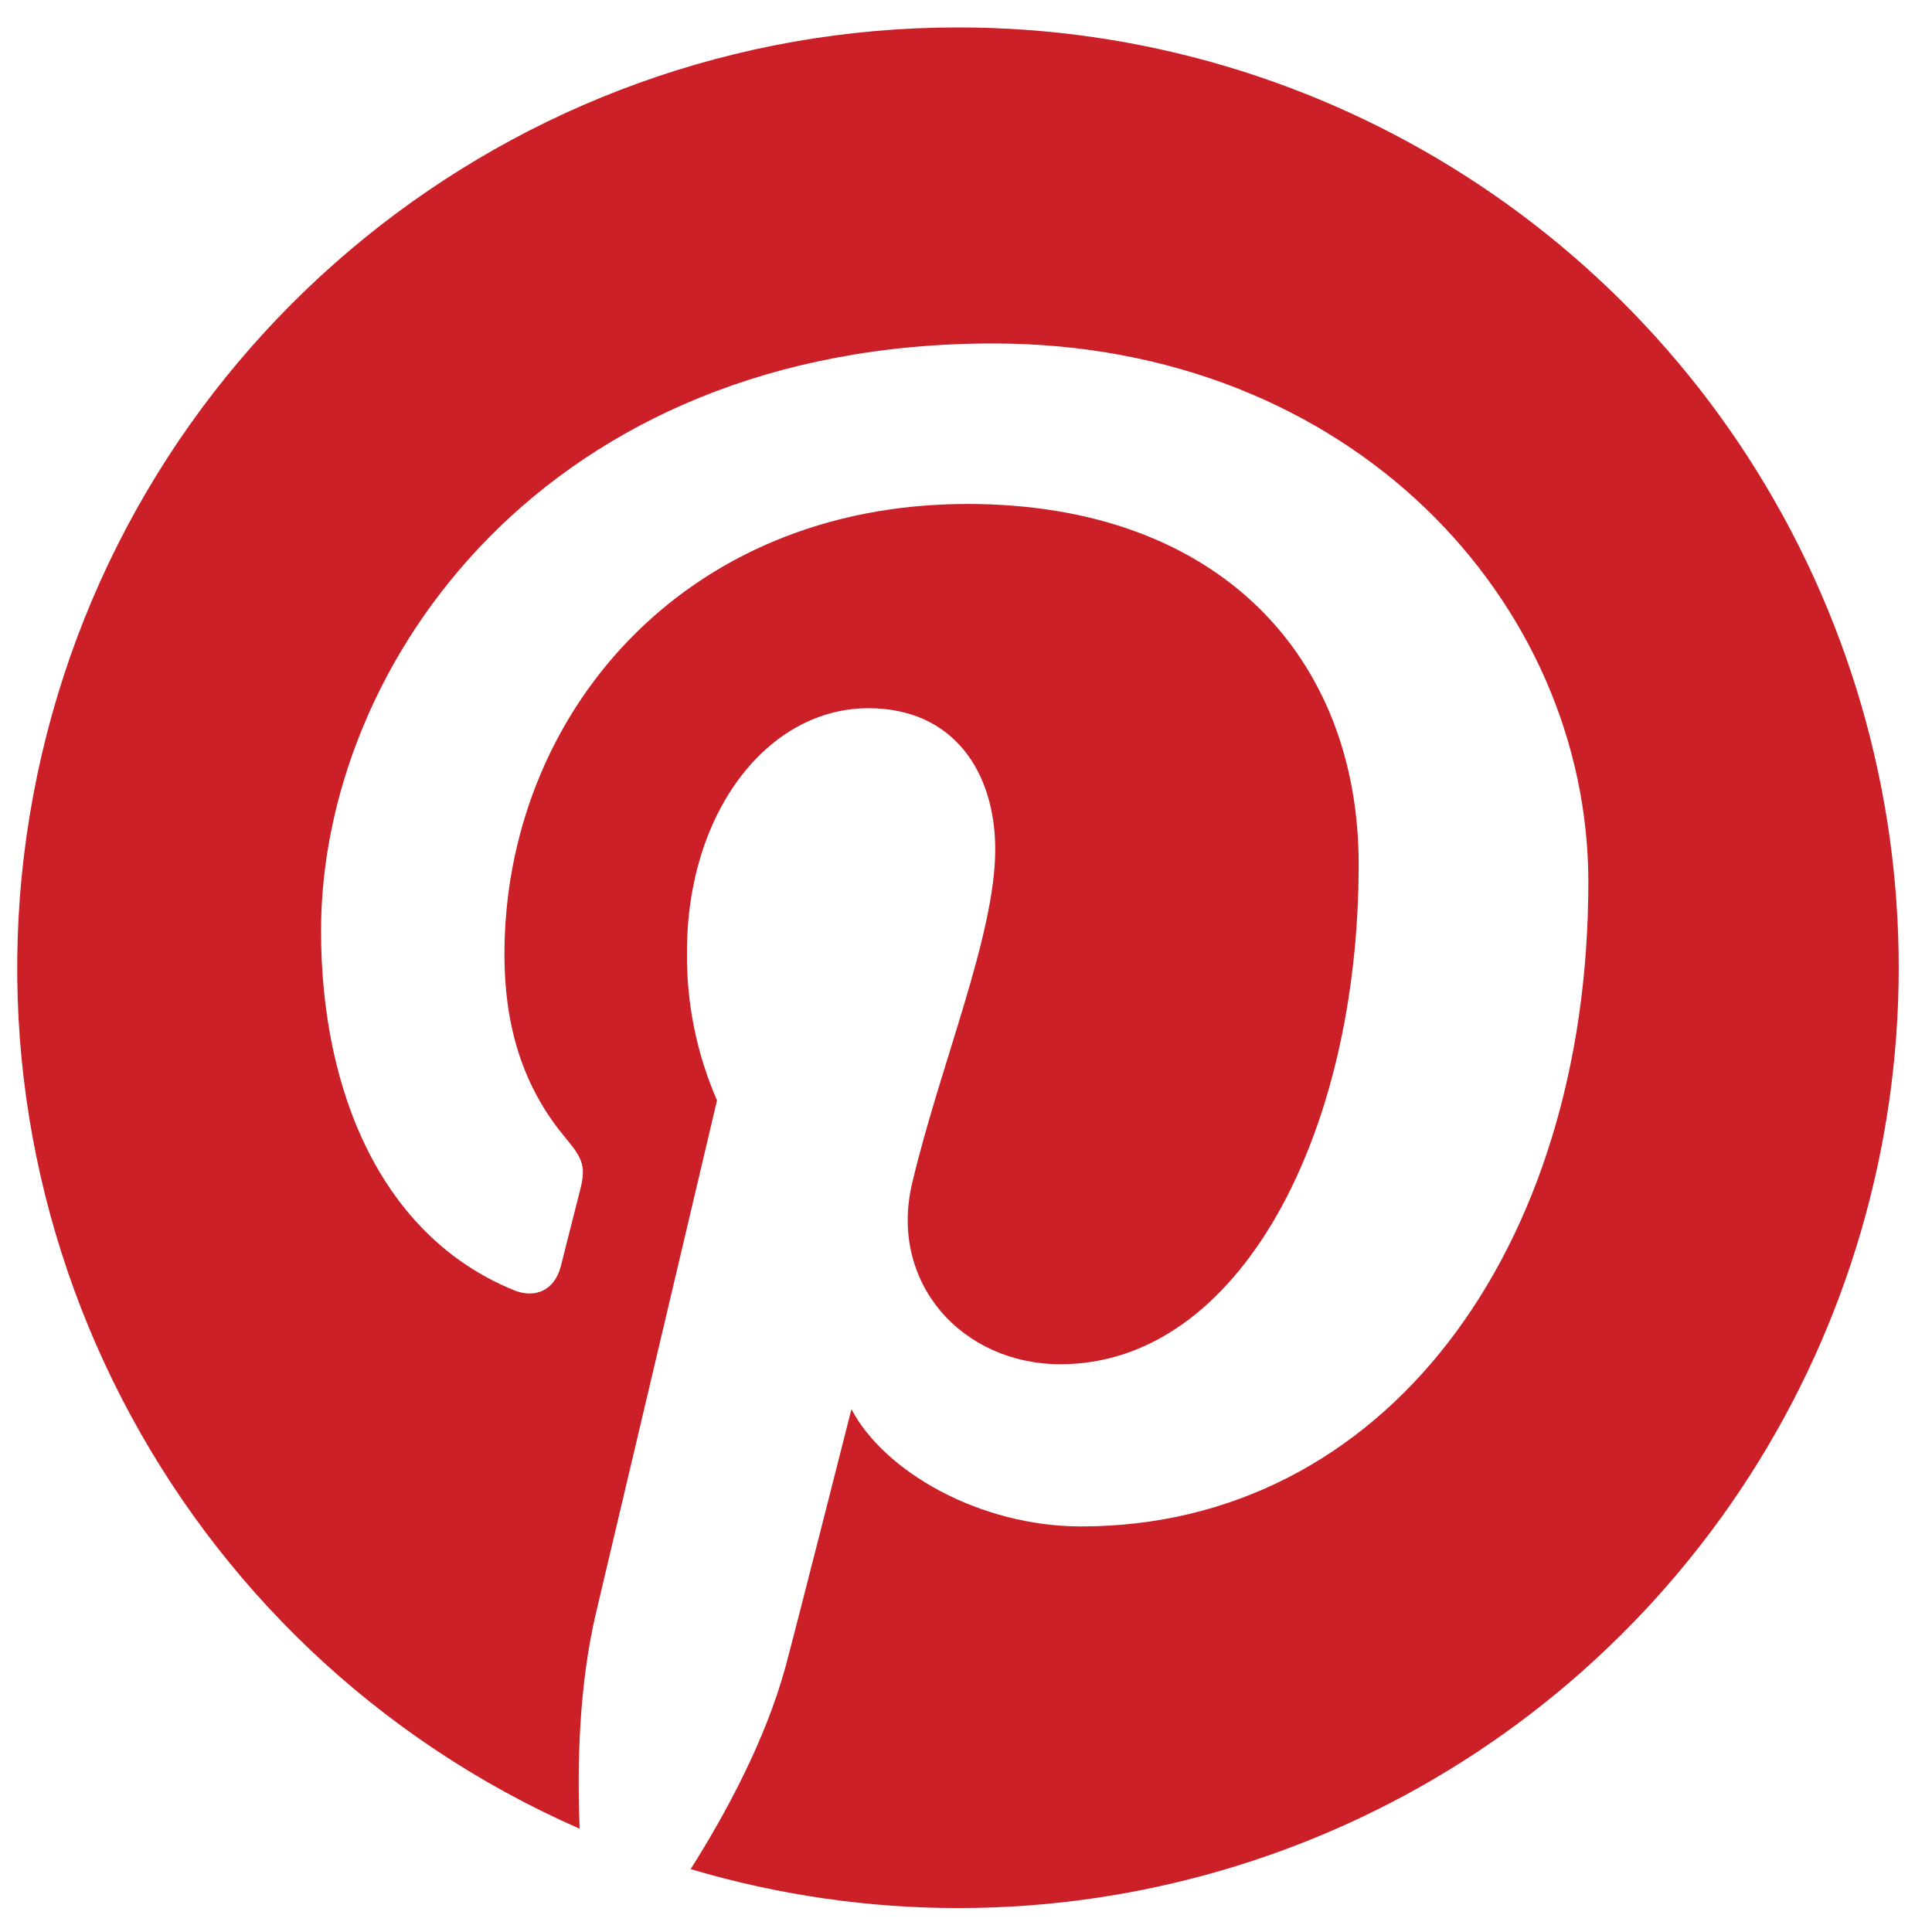
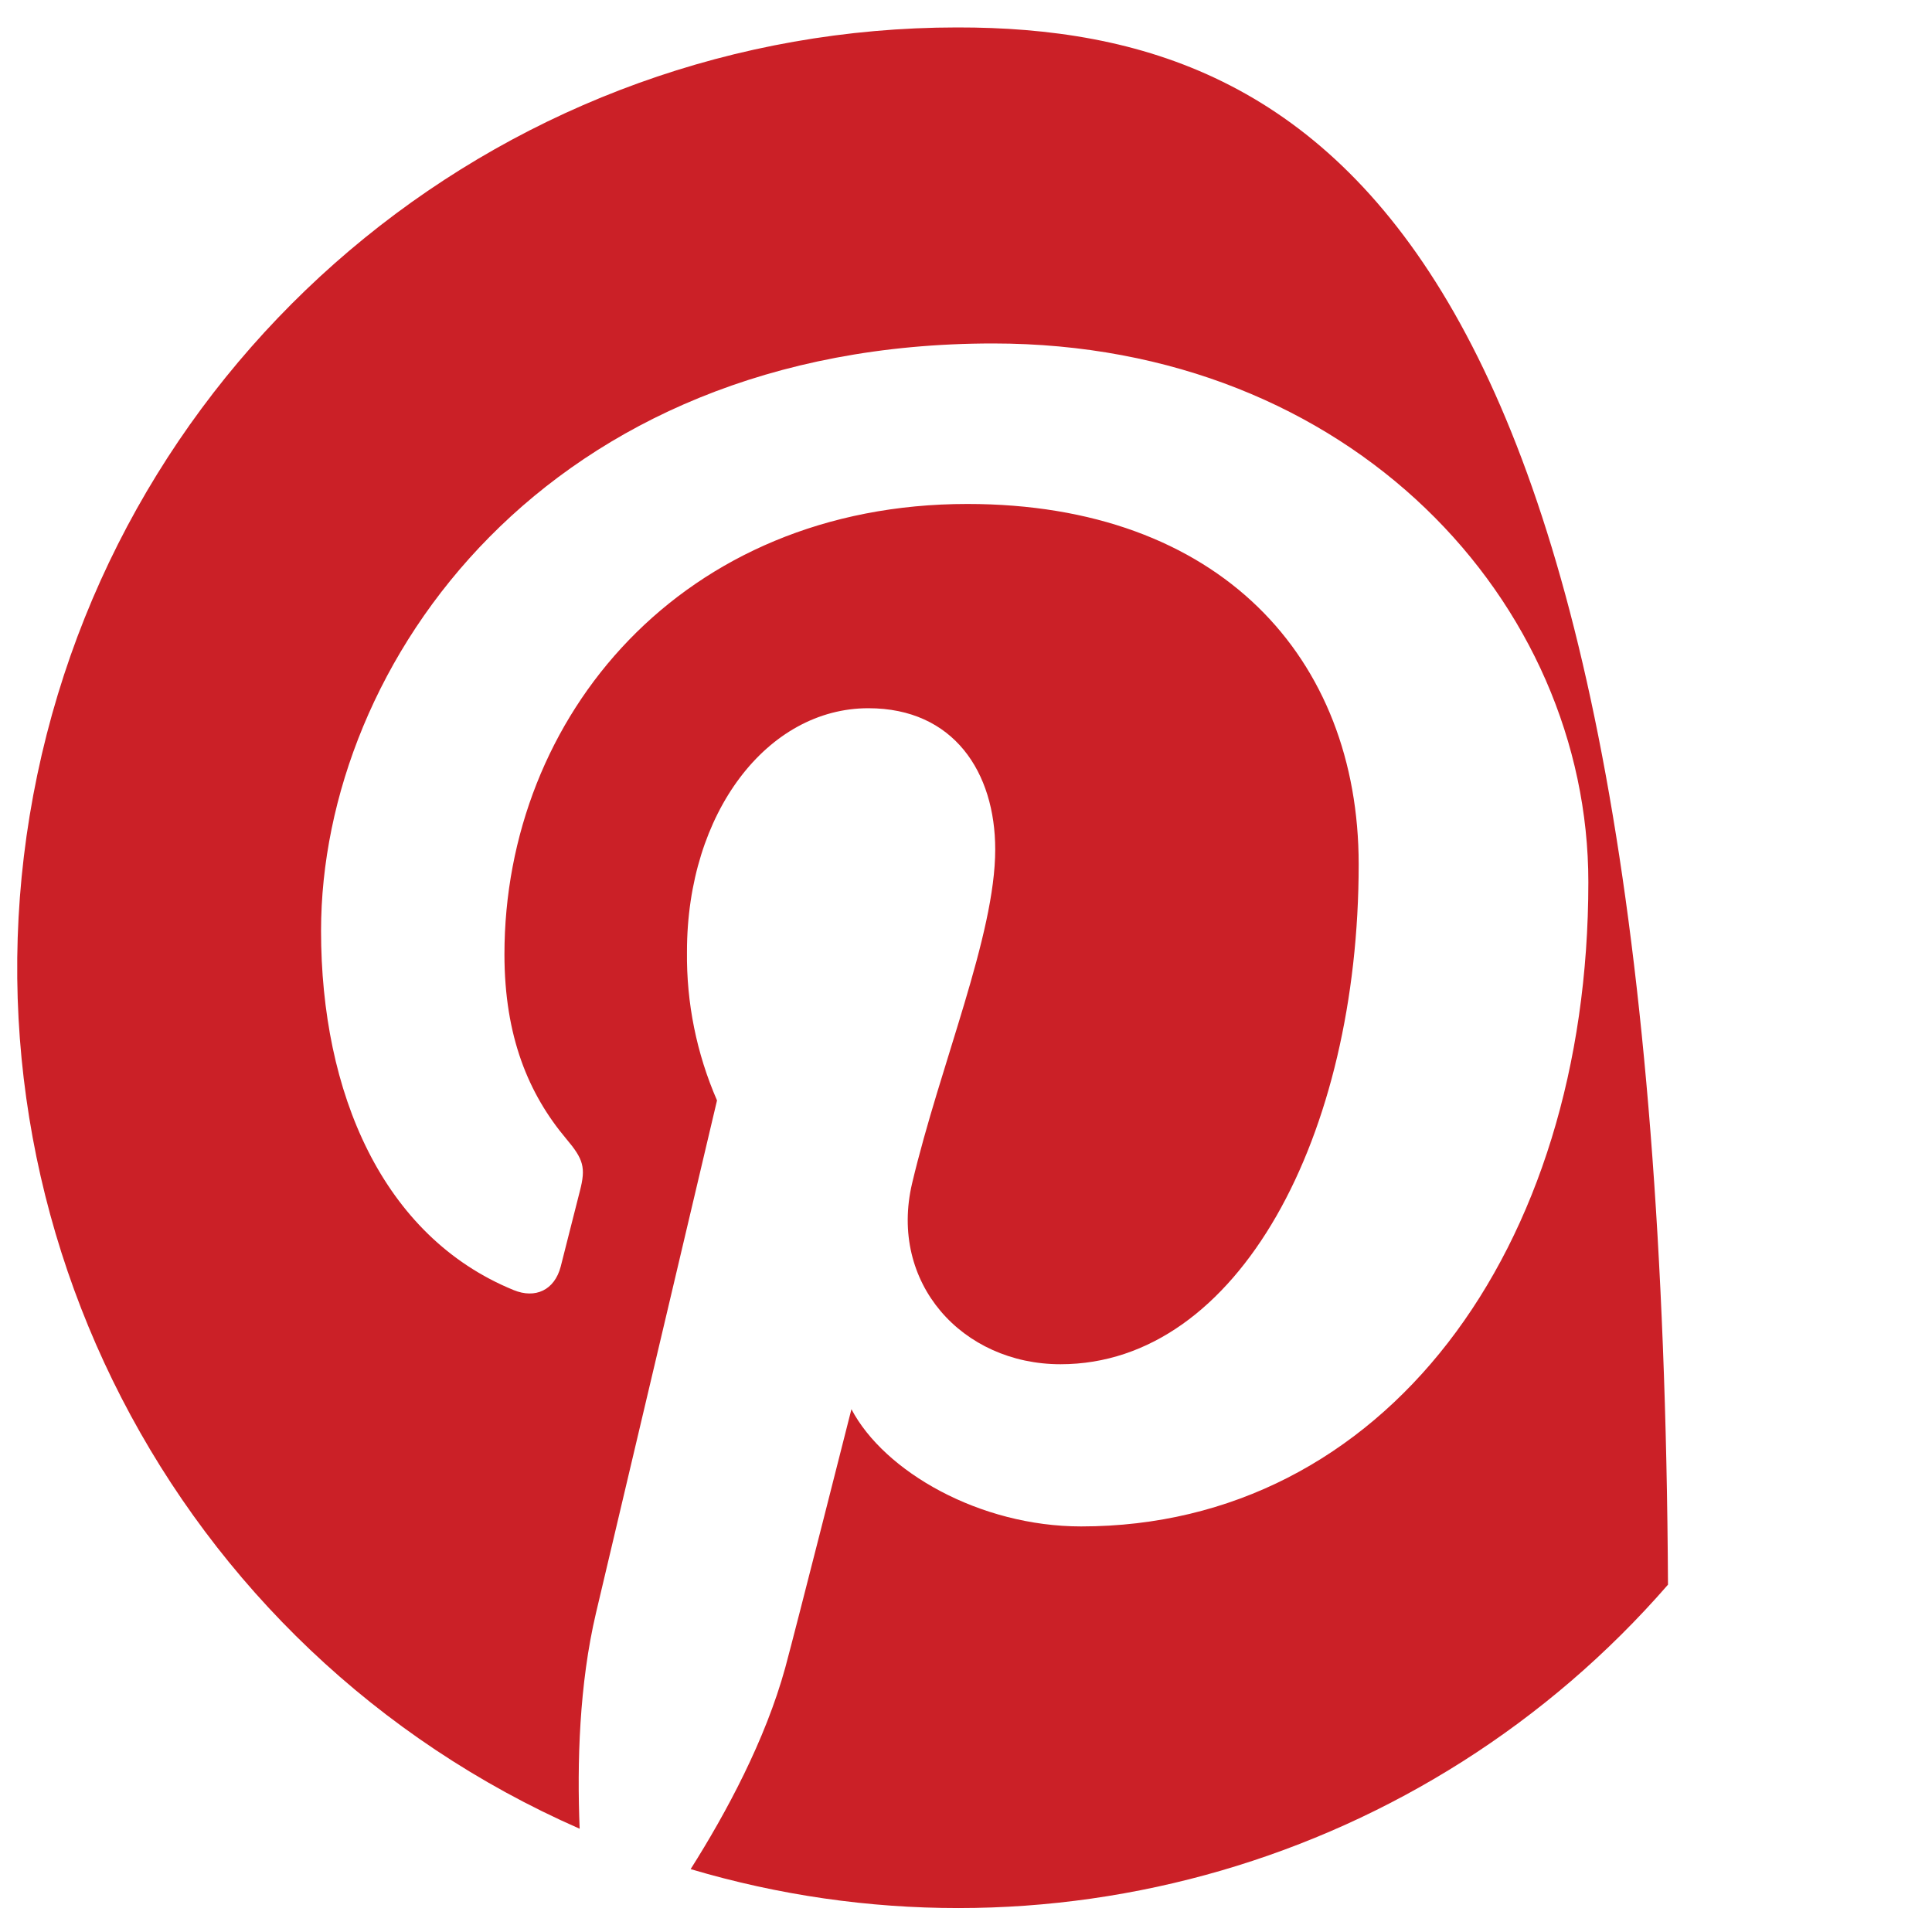
<svg xmlns="http://www.w3.org/2000/svg" width="40px" height="40px" viewBox="235 0 40 40" version="1.1">
  <desc>pinterest</desc>
  <g id="pinterest" stroke="none" stroke-width="1" fill="none" fill-rule="evenodd" transform="translate(235, 0)">
-     <path d="M19.817,0.568 C10.608,0.572 2.661,7.029 0.772,16.042 C-1.117,25.056 3.568,34.16 12.001,37.862 C11.946,36.503 11.991,34.871 12.34,33.392 C12.715,31.811 14.845,22.783 14.845,22.783 C14.422,21.812 14.21,20.762 14.223,19.702 C14.223,16.817 15.895,14.663 17.978,14.663 C19.749,14.663 20.605,15.993 20.605,17.587 C20.605,19.366 19.47,22.03 18.885,24.496 C18.397,26.561 19.921,28.245 21.957,28.245 C25.647,28.245 28.13,23.508 28.13,17.894 C28.13,13.627 25.257,10.434 20.029,10.434 C14.123,10.434 10.444,14.834 10.444,19.758 C10.444,21.461 10.944,22.65 11.722,23.576 C12.082,24.002 12.132,24.172 12.005,24.662 C11.912,25.02 11.697,25.882 11.609,26.223 C11.48,26.715 11.08,26.893 10.635,26.71 C7.914,25.599 6.647,22.62 6.647,19.272 C6.647,13.738 11.311,7.111 20.561,7.111 C27.994,7.111 32.885,12.489 32.885,18.263 C32.885,25.901 28.64,31.603 22.384,31.603 C20.283,31.603 18.306,30.467 17.628,29.176 C17.628,29.176 16.492,33.662 16.258,34.527 C15.845,36.029 15.038,37.529 14.299,38.698 C21.615,40.871 29.526,38.569 34.534,32.809 C39.542,27.05 40.722,18.895 37.553,11.952 C34.384,5.009 27.45,0.558 19.817,0.568 L19.817,0.568 Z" id="Shape" fill="#CB2027" />
+     <path d="M19.817,0.568 C10.608,0.572 2.661,7.029 0.772,16.042 C-1.117,25.056 3.568,34.16 12.001,37.862 C11.946,36.503 11.991,34.871 12.34,33.392 C12.715,31.811 14.845,22.783 14.845,22.783 C14.422,21.812 14.21,20.762 14.223,19.702 C14.223,16.817 15.895,14.663 17.978,14.663 C19.749,14.663 20.605,15.993 20.605,17.587 C20.605,19.366 19.47,22.03 18.885,24.496 C18.397,26.561 19.921,28.245 21.957,28.245 C25.647,28.245 28.13,23.508 28.13,17.894 C28.13,13.627 25.257,10.434 20.029,10.434 C14.123,10.434 10.444,14.834 10.444,19.758 C10.444,21.461 10.944,22.65 11.722,23.576 C12.082,24.002 12.132,24.172 12.005,24.662 C11.912,25.02 11.697,25.882 11.609,26.223 C11.48,26.715 11.08,26.893 10.635,26.71 C7.914,25.599 6.647,22.62 6.647,19.272 C6.647,13.738 11.311,7.111 20.561,7.111 C27.994,7.111 32.885,12.489 32.885,18.263 C32.885,25.901 28.64,31.603 22.384,31.603 C20.283,31.603 18.306,30.467 17.628,29.176 C17.628,29.176 16.492,33.662 16.258,34.527 C15.845,36.029 15.038,37.529 14.299,38.698 C21.615,40.871 29.526,38.569 34.534,32.809 C34.384,5.009 27.45,0.558 19.817,0.568 L19.817,0.568 Z" id="Shape" fill="#CB2027" />
  </g>
</svg>